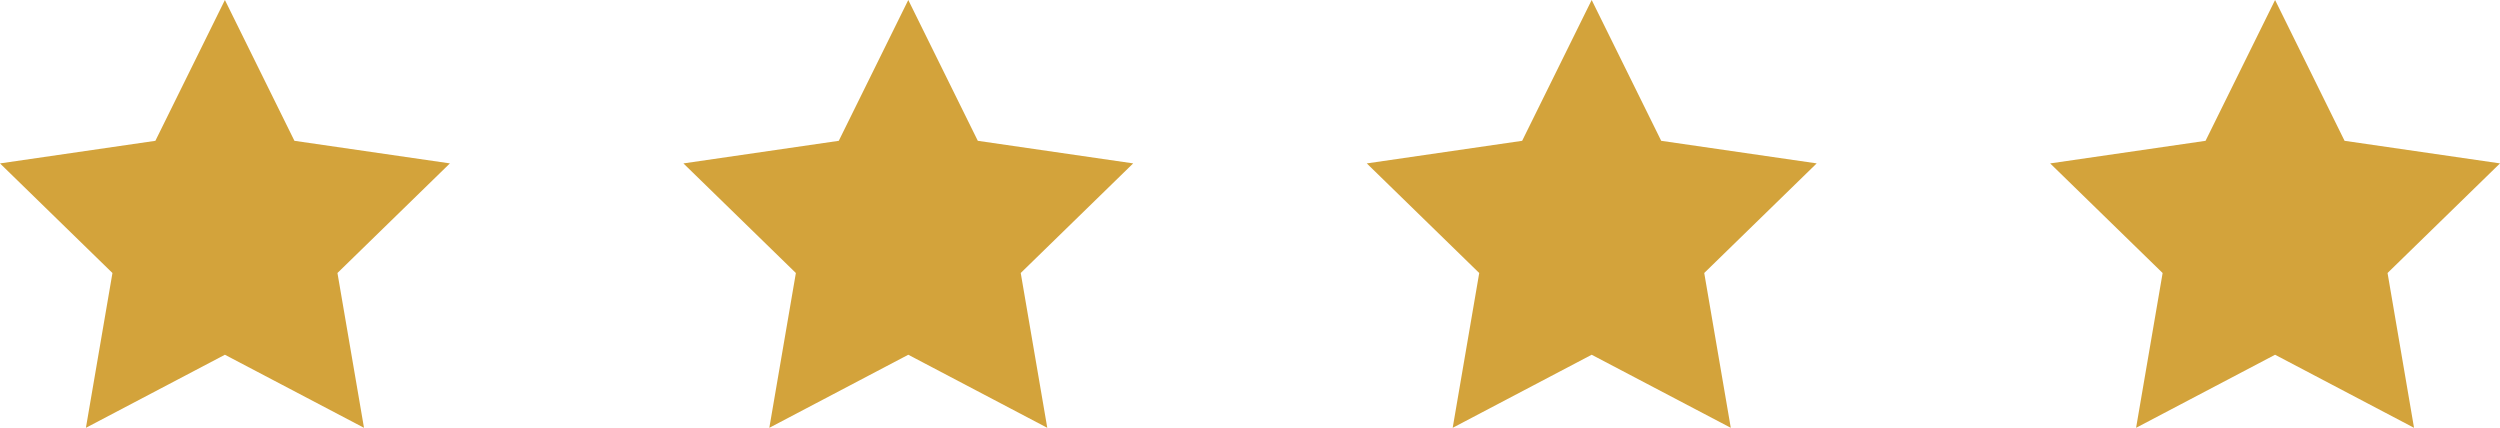
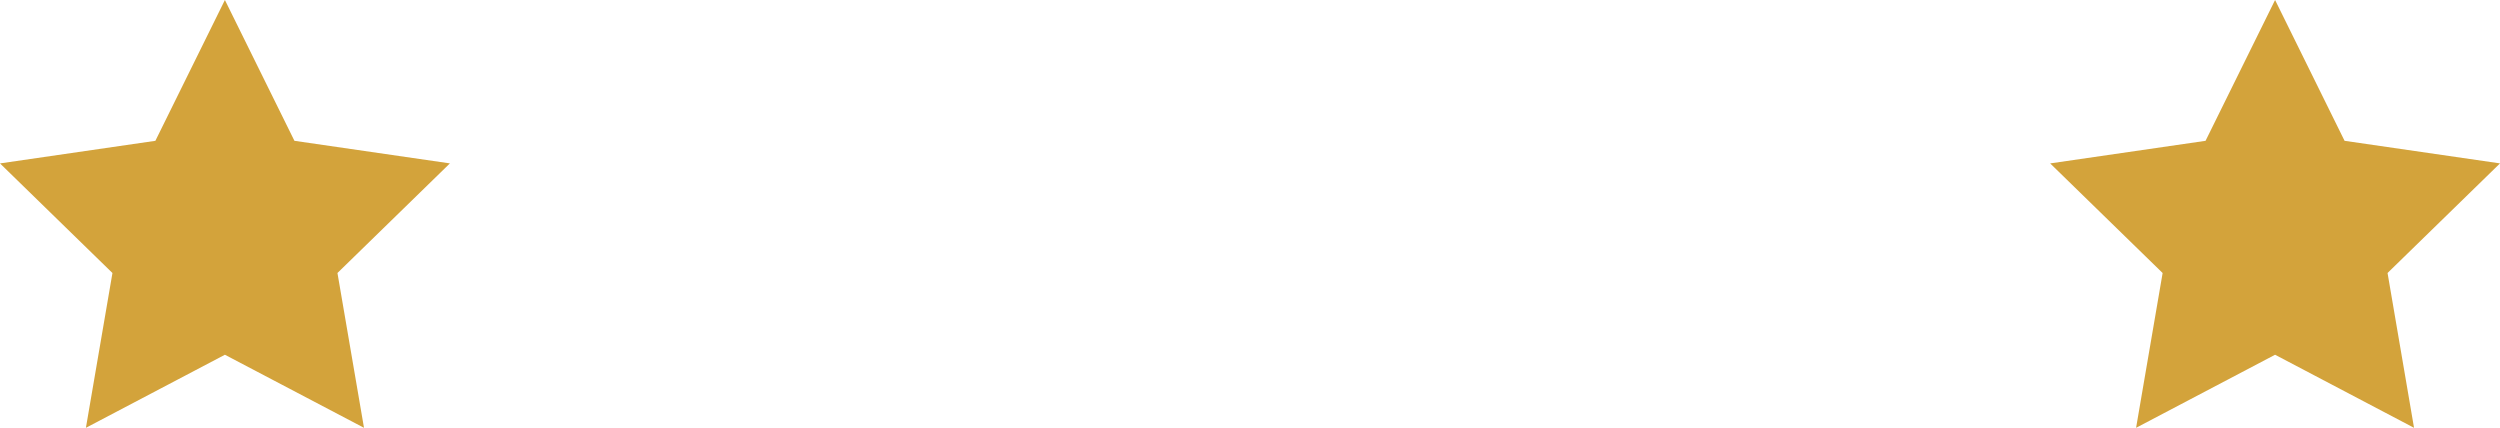
<svg xmlns="http://www.w3.org/2000/svg" width="121.031" height="20.711" viewBox="0 0 121.031 20.711">
  <g id="Gruppe_18" data-name="Gruppe 18" transform="translate(0 8.221)">
    <g id="Gruppe_6" data-name="Gruppe 6" transform="translate(0 -8.221)">
      <path id="Pfad_121" data-name="Pfad 121" d="M6.566,0,3.2,6.817-4.322,7.911l5.444,5.306L-.163,20.711l6.729-3.537L13.3,20.711l-1.285-7.495,5.444-5.306L9.932,6.817Z" transform="translate(4.322)" fill="#d3a33b" />
    </g>
    <g id="Gruppe_7" data-name="Gruppe 7" transform="translate(33.086 -8.221)">
-       <path id="Pfad_122" data-name="Pfad 122" d="M6.565,0,3.2,6.817-4.321,7.911l5.444,5.306L-.162,20.711l6.727-3.537,6.729,3.537-1.285-7.495,5.444-5.306L9.931,6.817Z" transform="translate(4.321)" fill="#d3a33b" />
-     </g>
+       </g>
    <g id="Gruppe_8" data-name="Gruppe 8" transform="translate(66.169 -8.221)">
-       <path id="Pfad_123" data-name="Pfad 123" d="M6.566,0,3.2,6.817-4.322,7.911l5.444,5.306L-.163,20.711l6.729-3.537L13.3,20.711l-1.285-7.495,5.444-5.306L9.932,6.817Z" transform="translate(4.322)" fill="#d3a33b" />
-     </g>
+       </g>
    <g id="Gruppe_9" data-name="Gruppe 9" transform="translate(99.254 -8.221)">
      <path id="Pfad_124" data-name="Pfad 124" d="M6.566,0,3.2,6.817-4.322,7.911l5.444,5.306L-.163,20.711l6.729-3.537,6.727,3.537-1.282-7.495,5.444-5.306L9.93,6.817Z" transform="translate(4.322)" fill="#d3a33b" />
    </g>
  </g>
</svg>